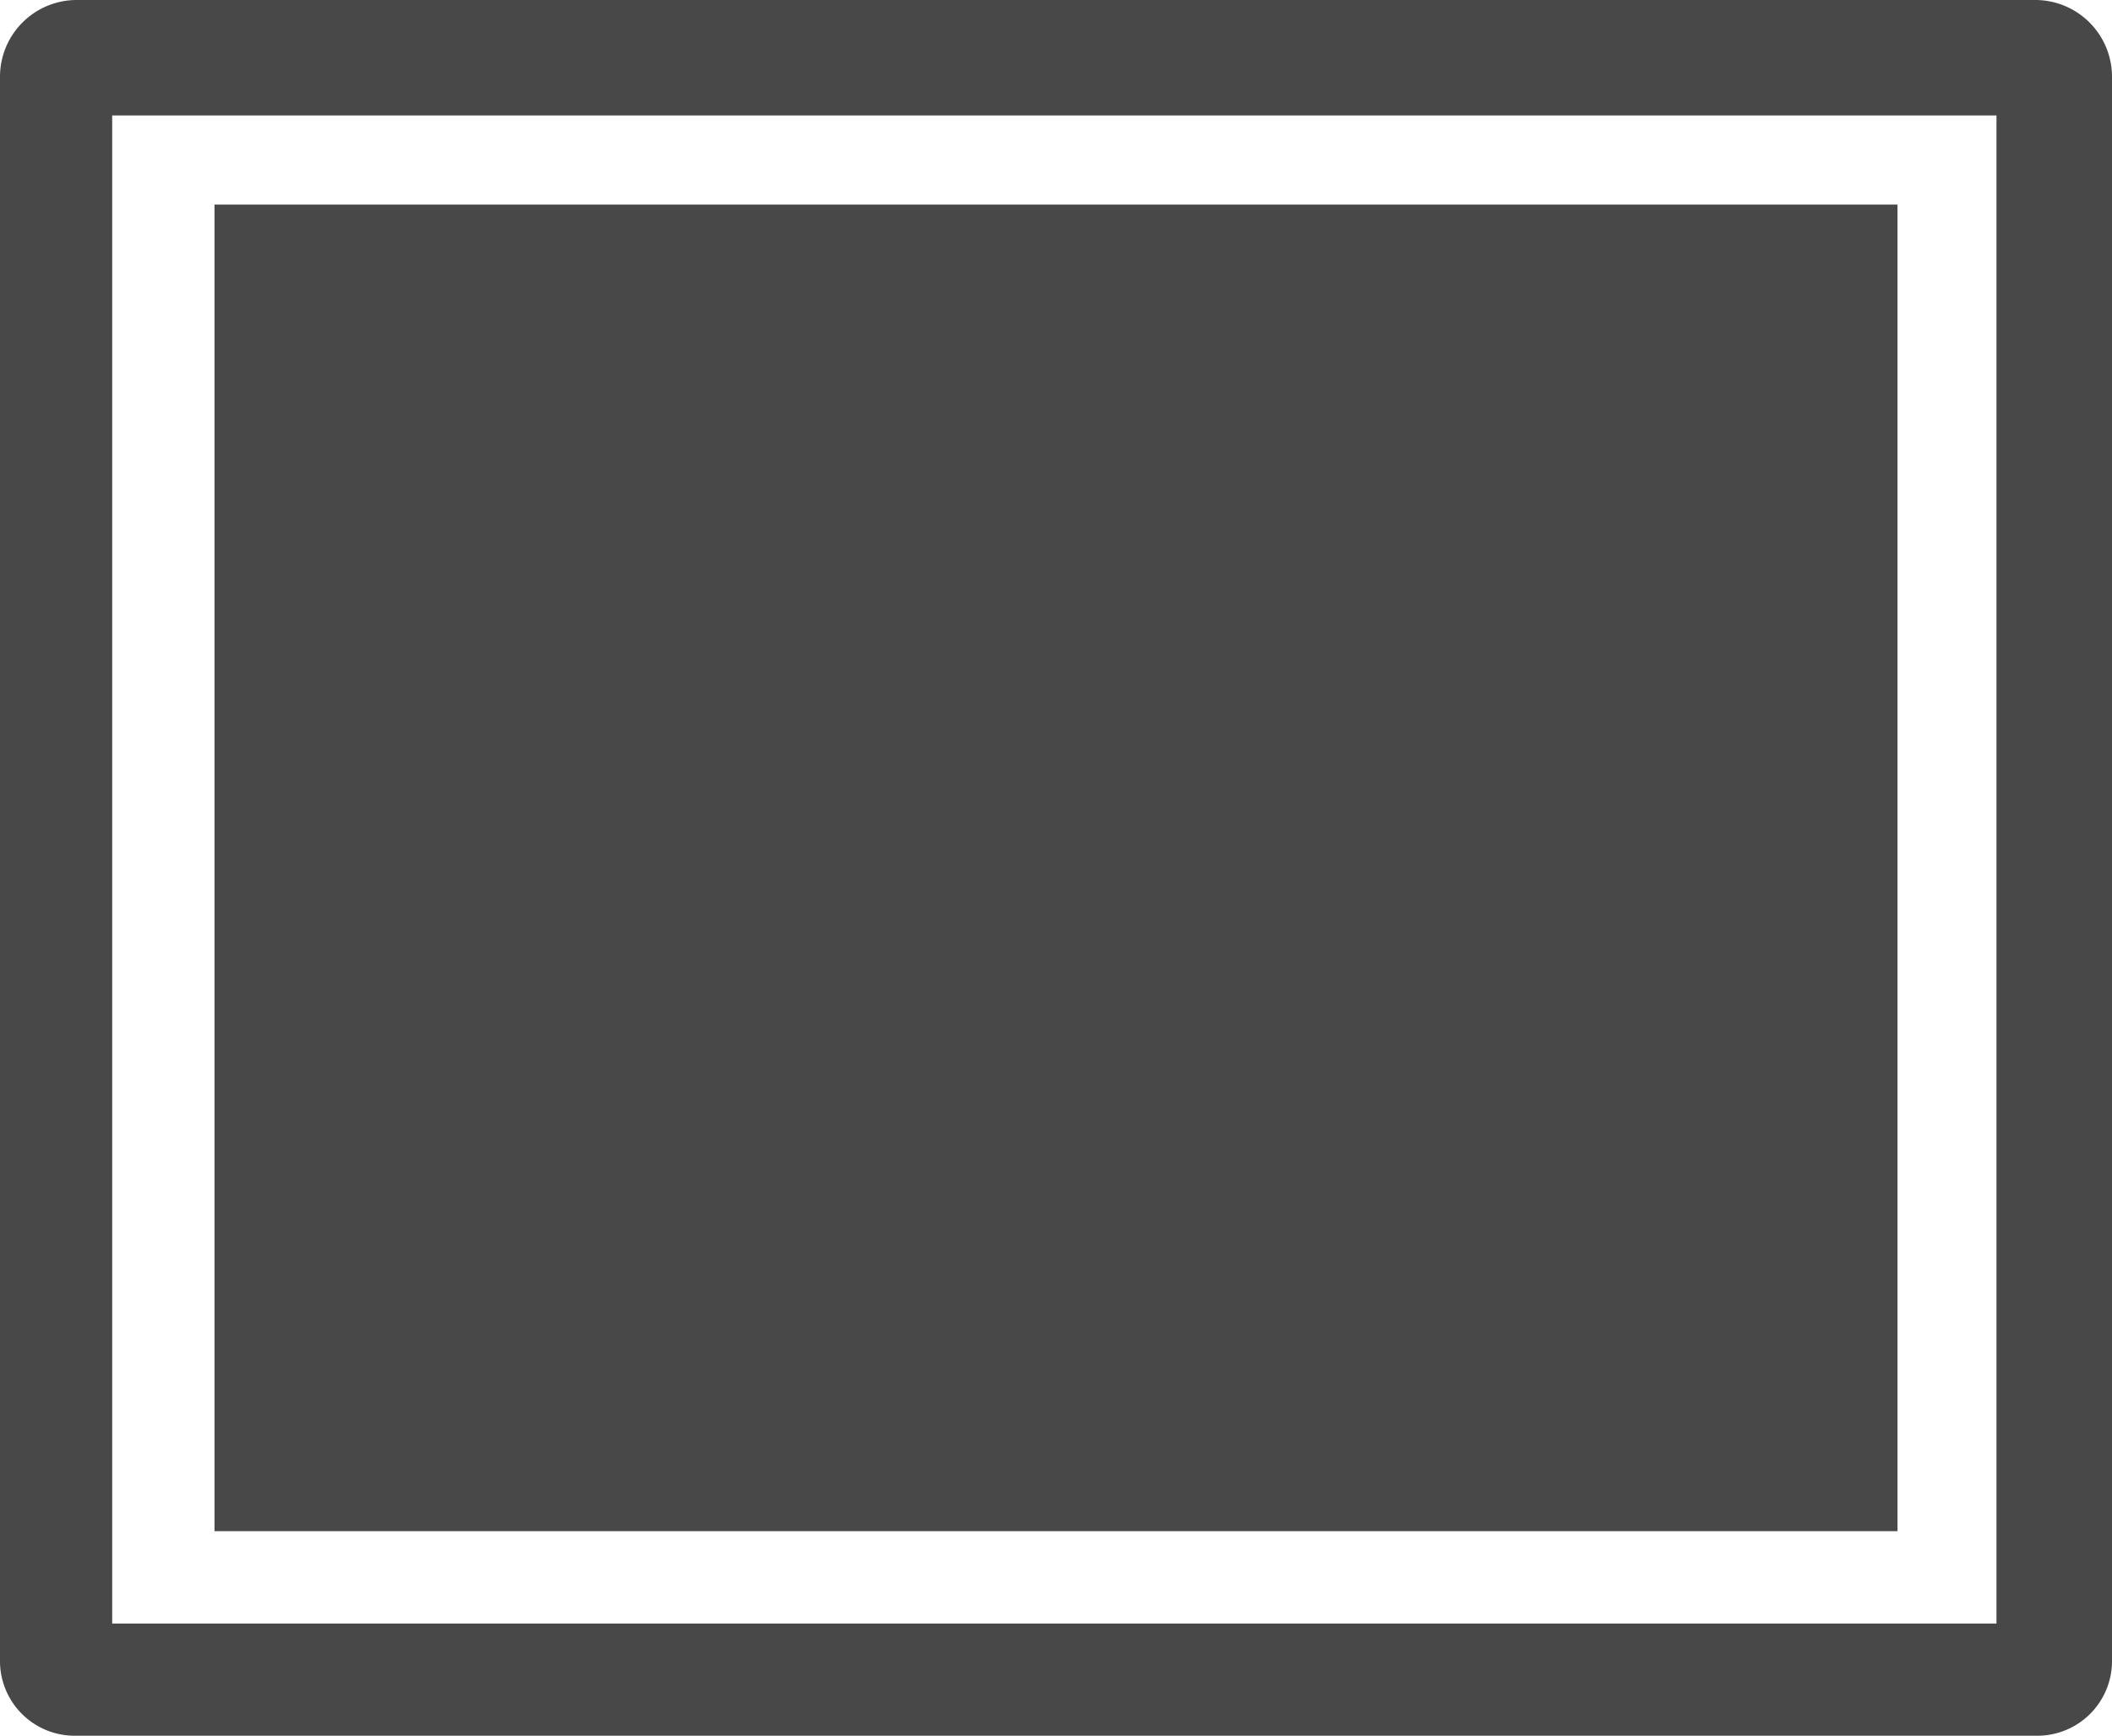
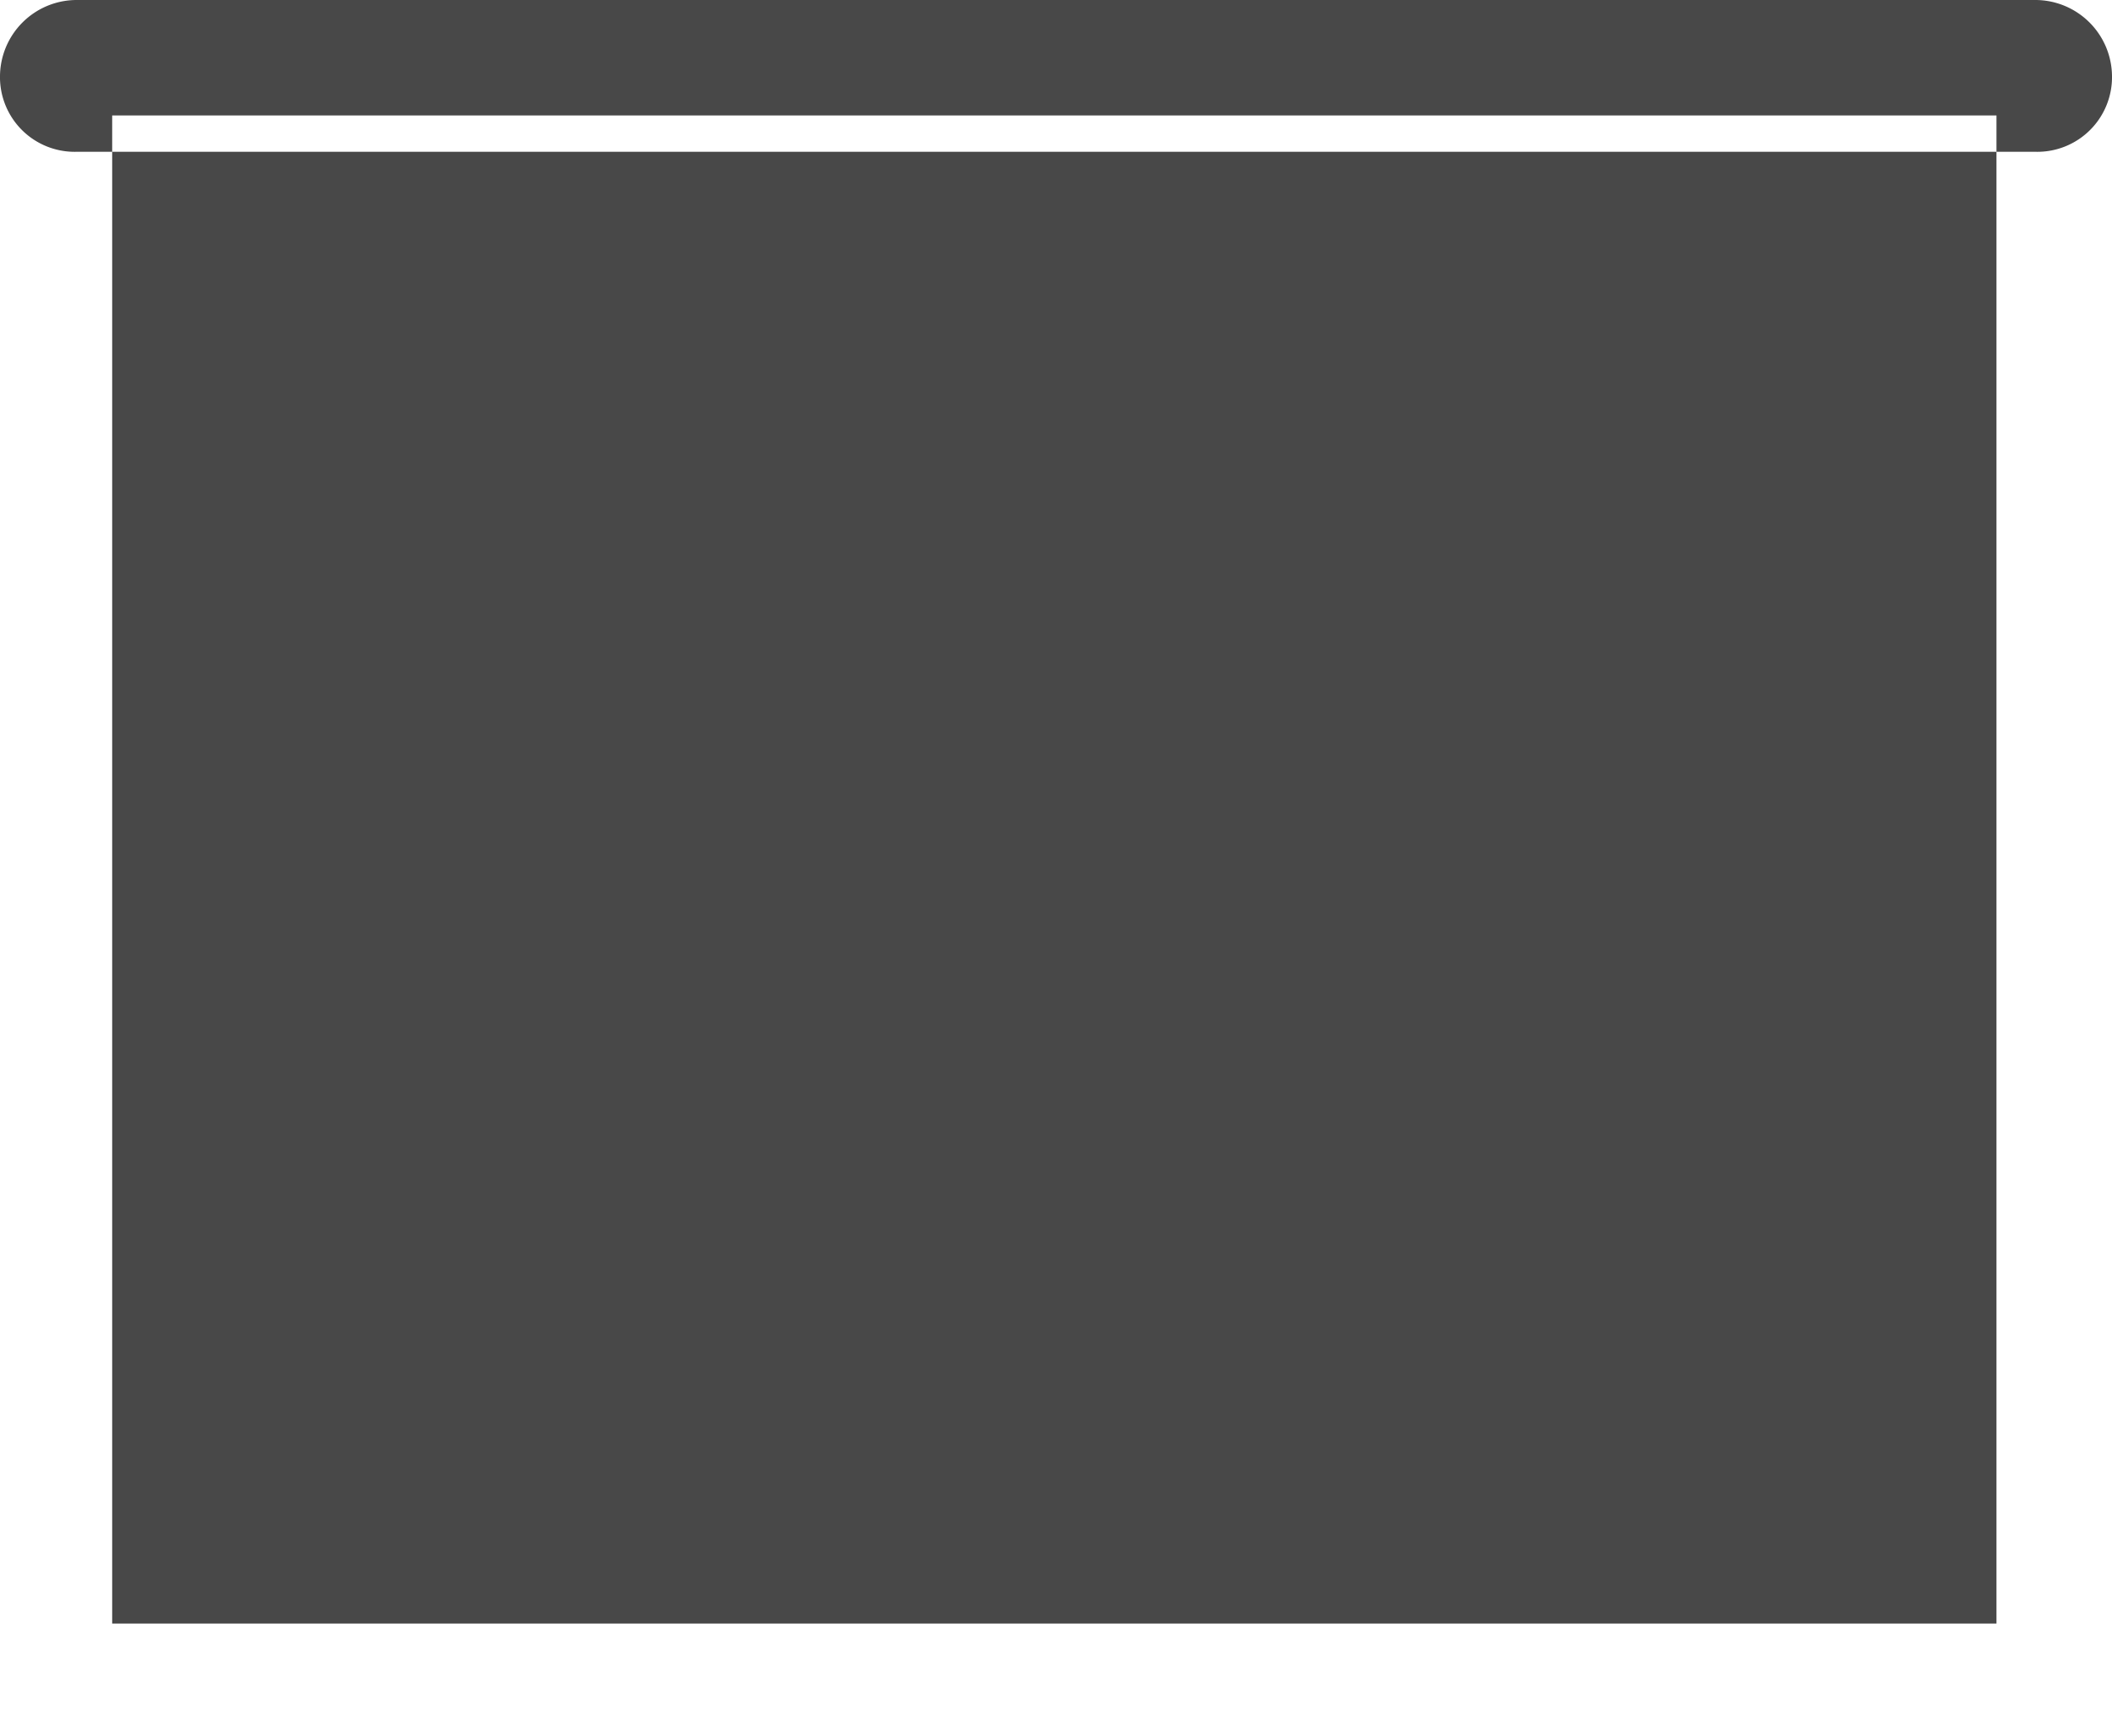
<svg xmlns="http://www.w3.org/2000/svg" width="46.106" height="37.893" viewBox="0 0 46.106 37.893">
  <defs>
    <style>.a{fill:#484848;}</style>
  </defs>
-   <path class="a" d="M43.656,41.244H2.449V8.321H43.584V41.244ZM44.449,5.8H1.657A1.676,1.676,0,0,0,0,7.457V42.036a1.63,1.63,0,0,0,1.657,1.657H44.449a1.63,1.63,0,0,0,1.657-1.657V7.457A1.676,1.676,0,0,0,44.449,5.8M41.423,39.227H4.683V10.267H41.423Z" transform="translate(0 -5.8)" />
+   <path class="a" d="M43.656,41.244H2.449V8.321H43.584V41.244ZM44.449,5.8H1.657A1.676,1.676,0,0,0,0,7.457a1.63,1.63,0,0,0,1.657,1.657H44.449a1.63,1.63,0,0,0,1.657-1.657V7.457A1.676,1.676,0,0,0,44.449,5.8M41.423,39.227H4.683V10.267H41.423Z" transform="translate(0 -5.8)" />
</svg>